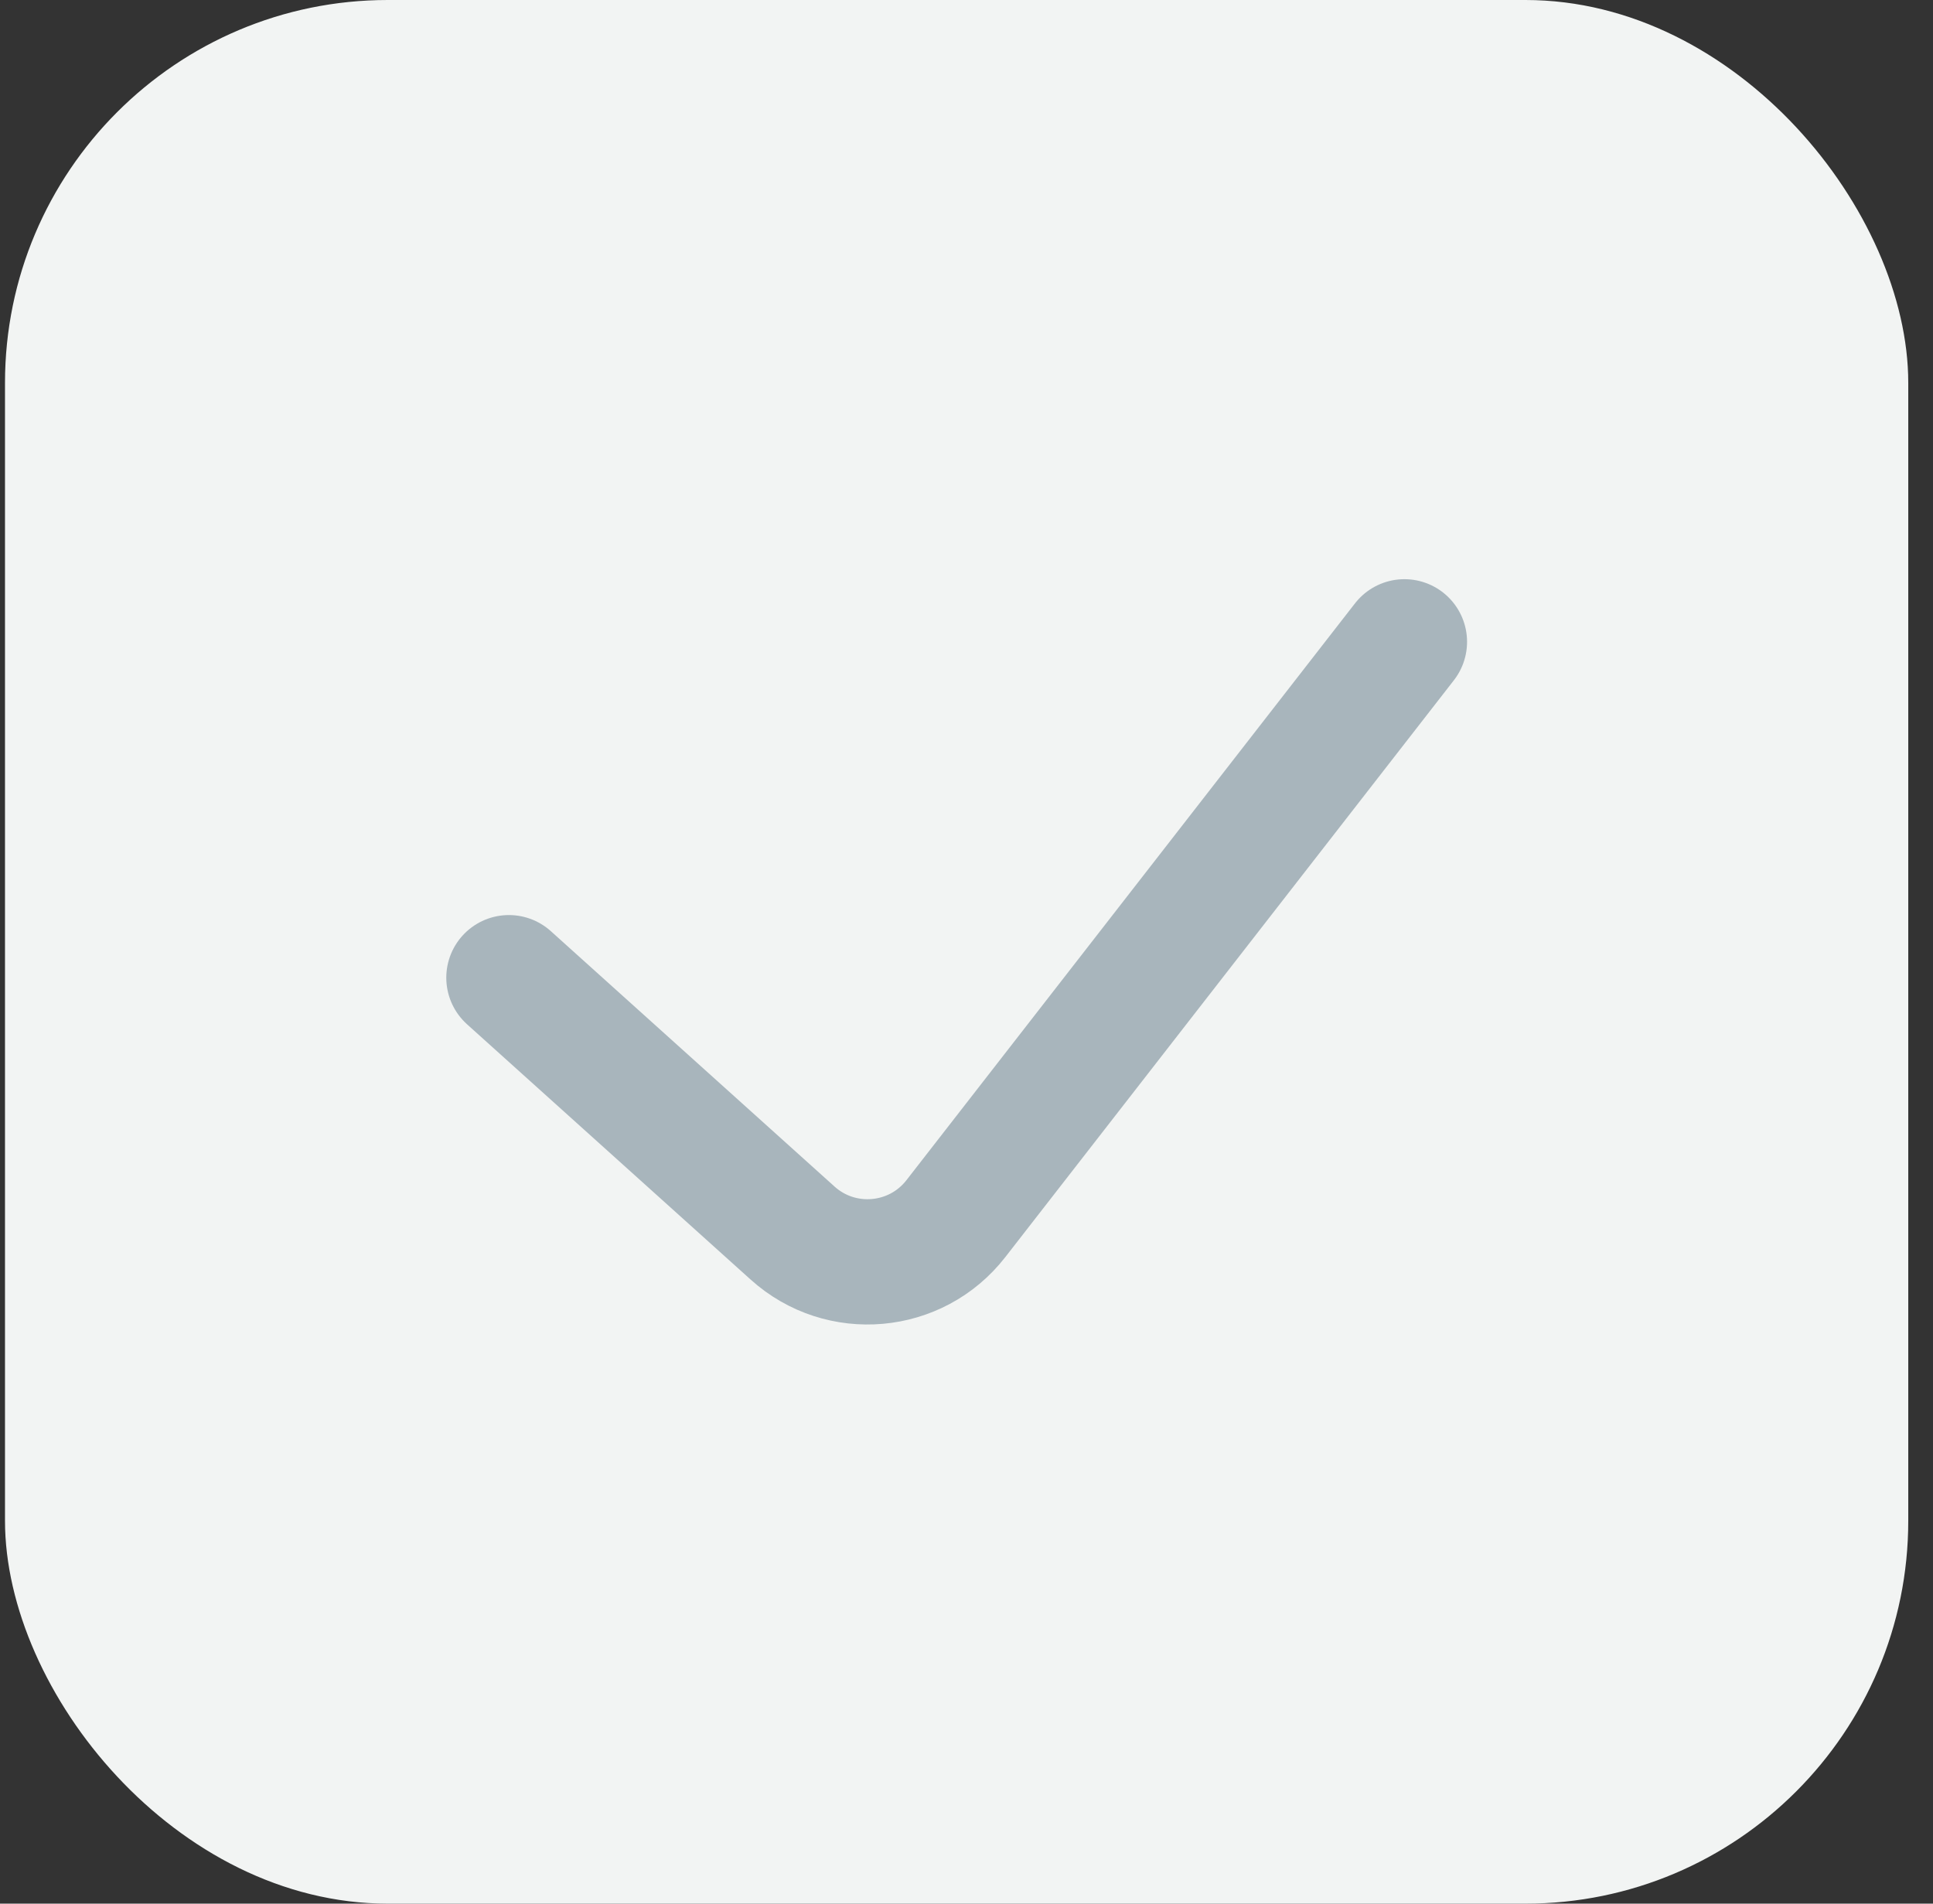
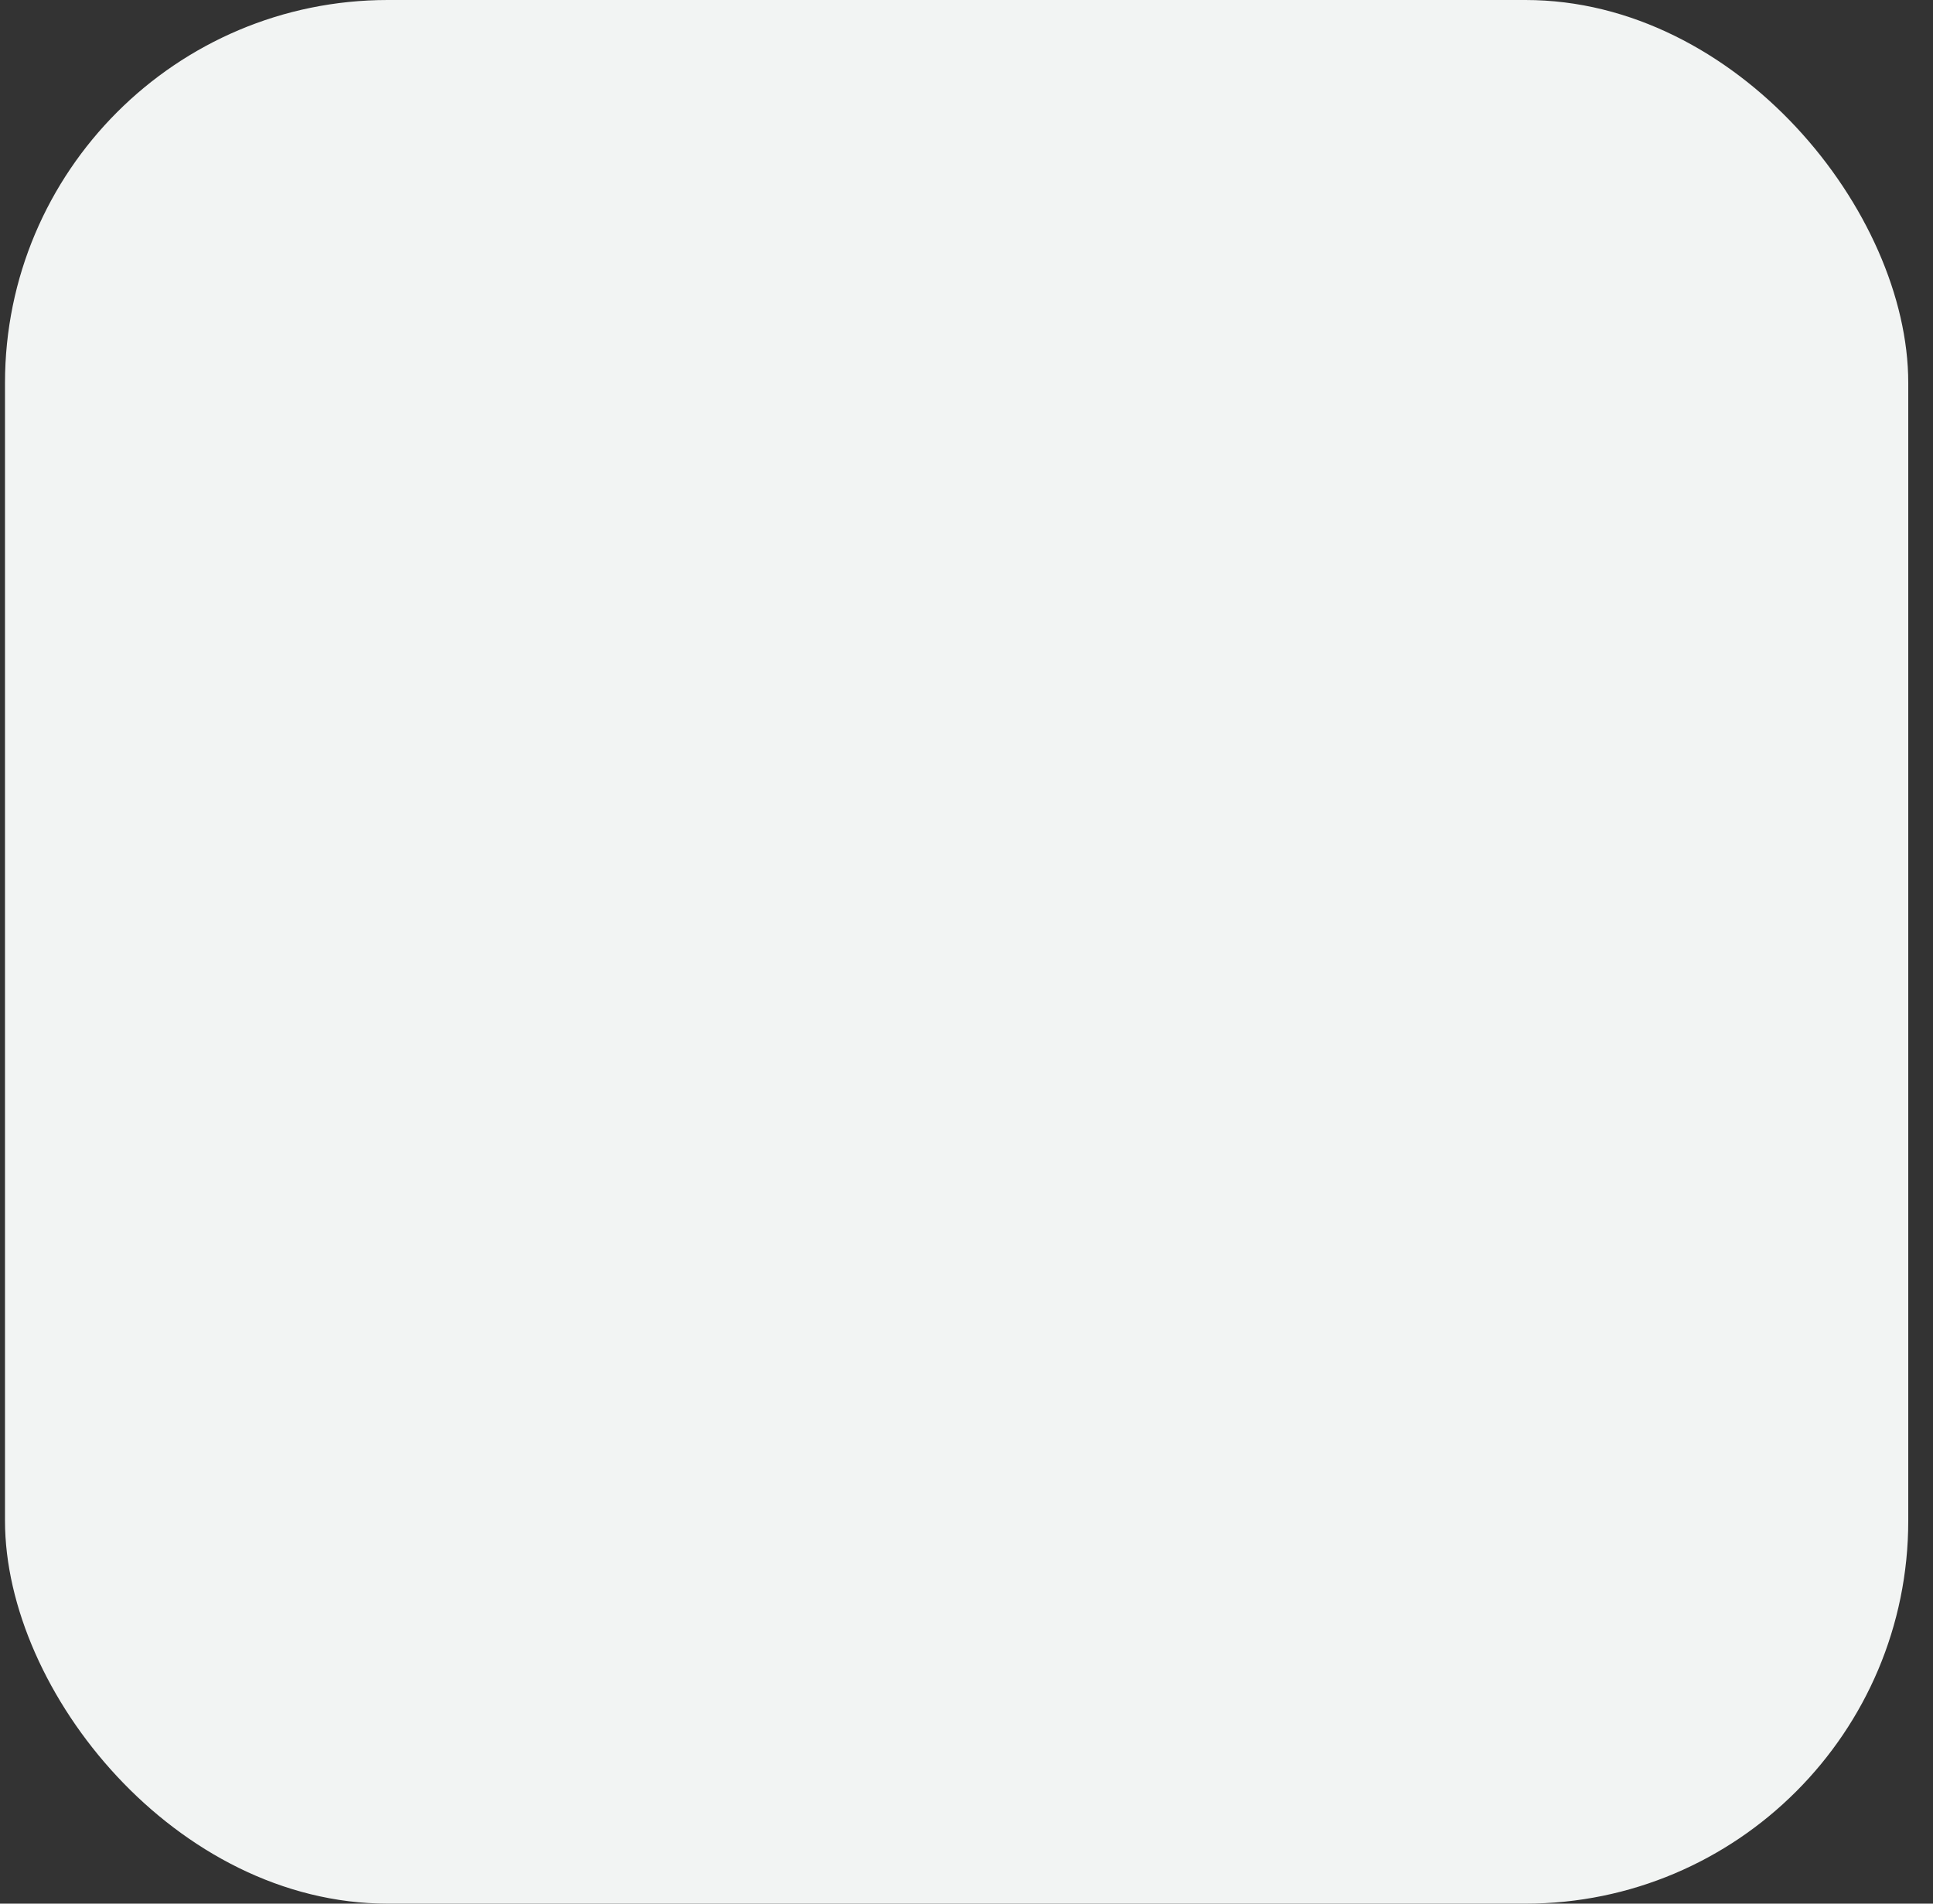
<svg xmlns="http://www.w3.org/2000/svg" width="65" height="64" viewBox="0 0 65 64" fill="none">
  <rect x="0" y="0" width="65" height="64" fill="#333333" stroke="none" />
  <rect x="0.168" width="64" height="64" rx="12.873" fill="#F2F4F3" />
-   <path d="M17.113 32.87L26.654 41.457C28.278 42.919 30.802 42.695 32.143 40.97L47.226 21.578" stroke="#A8B5BC" stroke-width="4.212" stroke-linecap="round" stroke-linejoin="round" />
</svg>